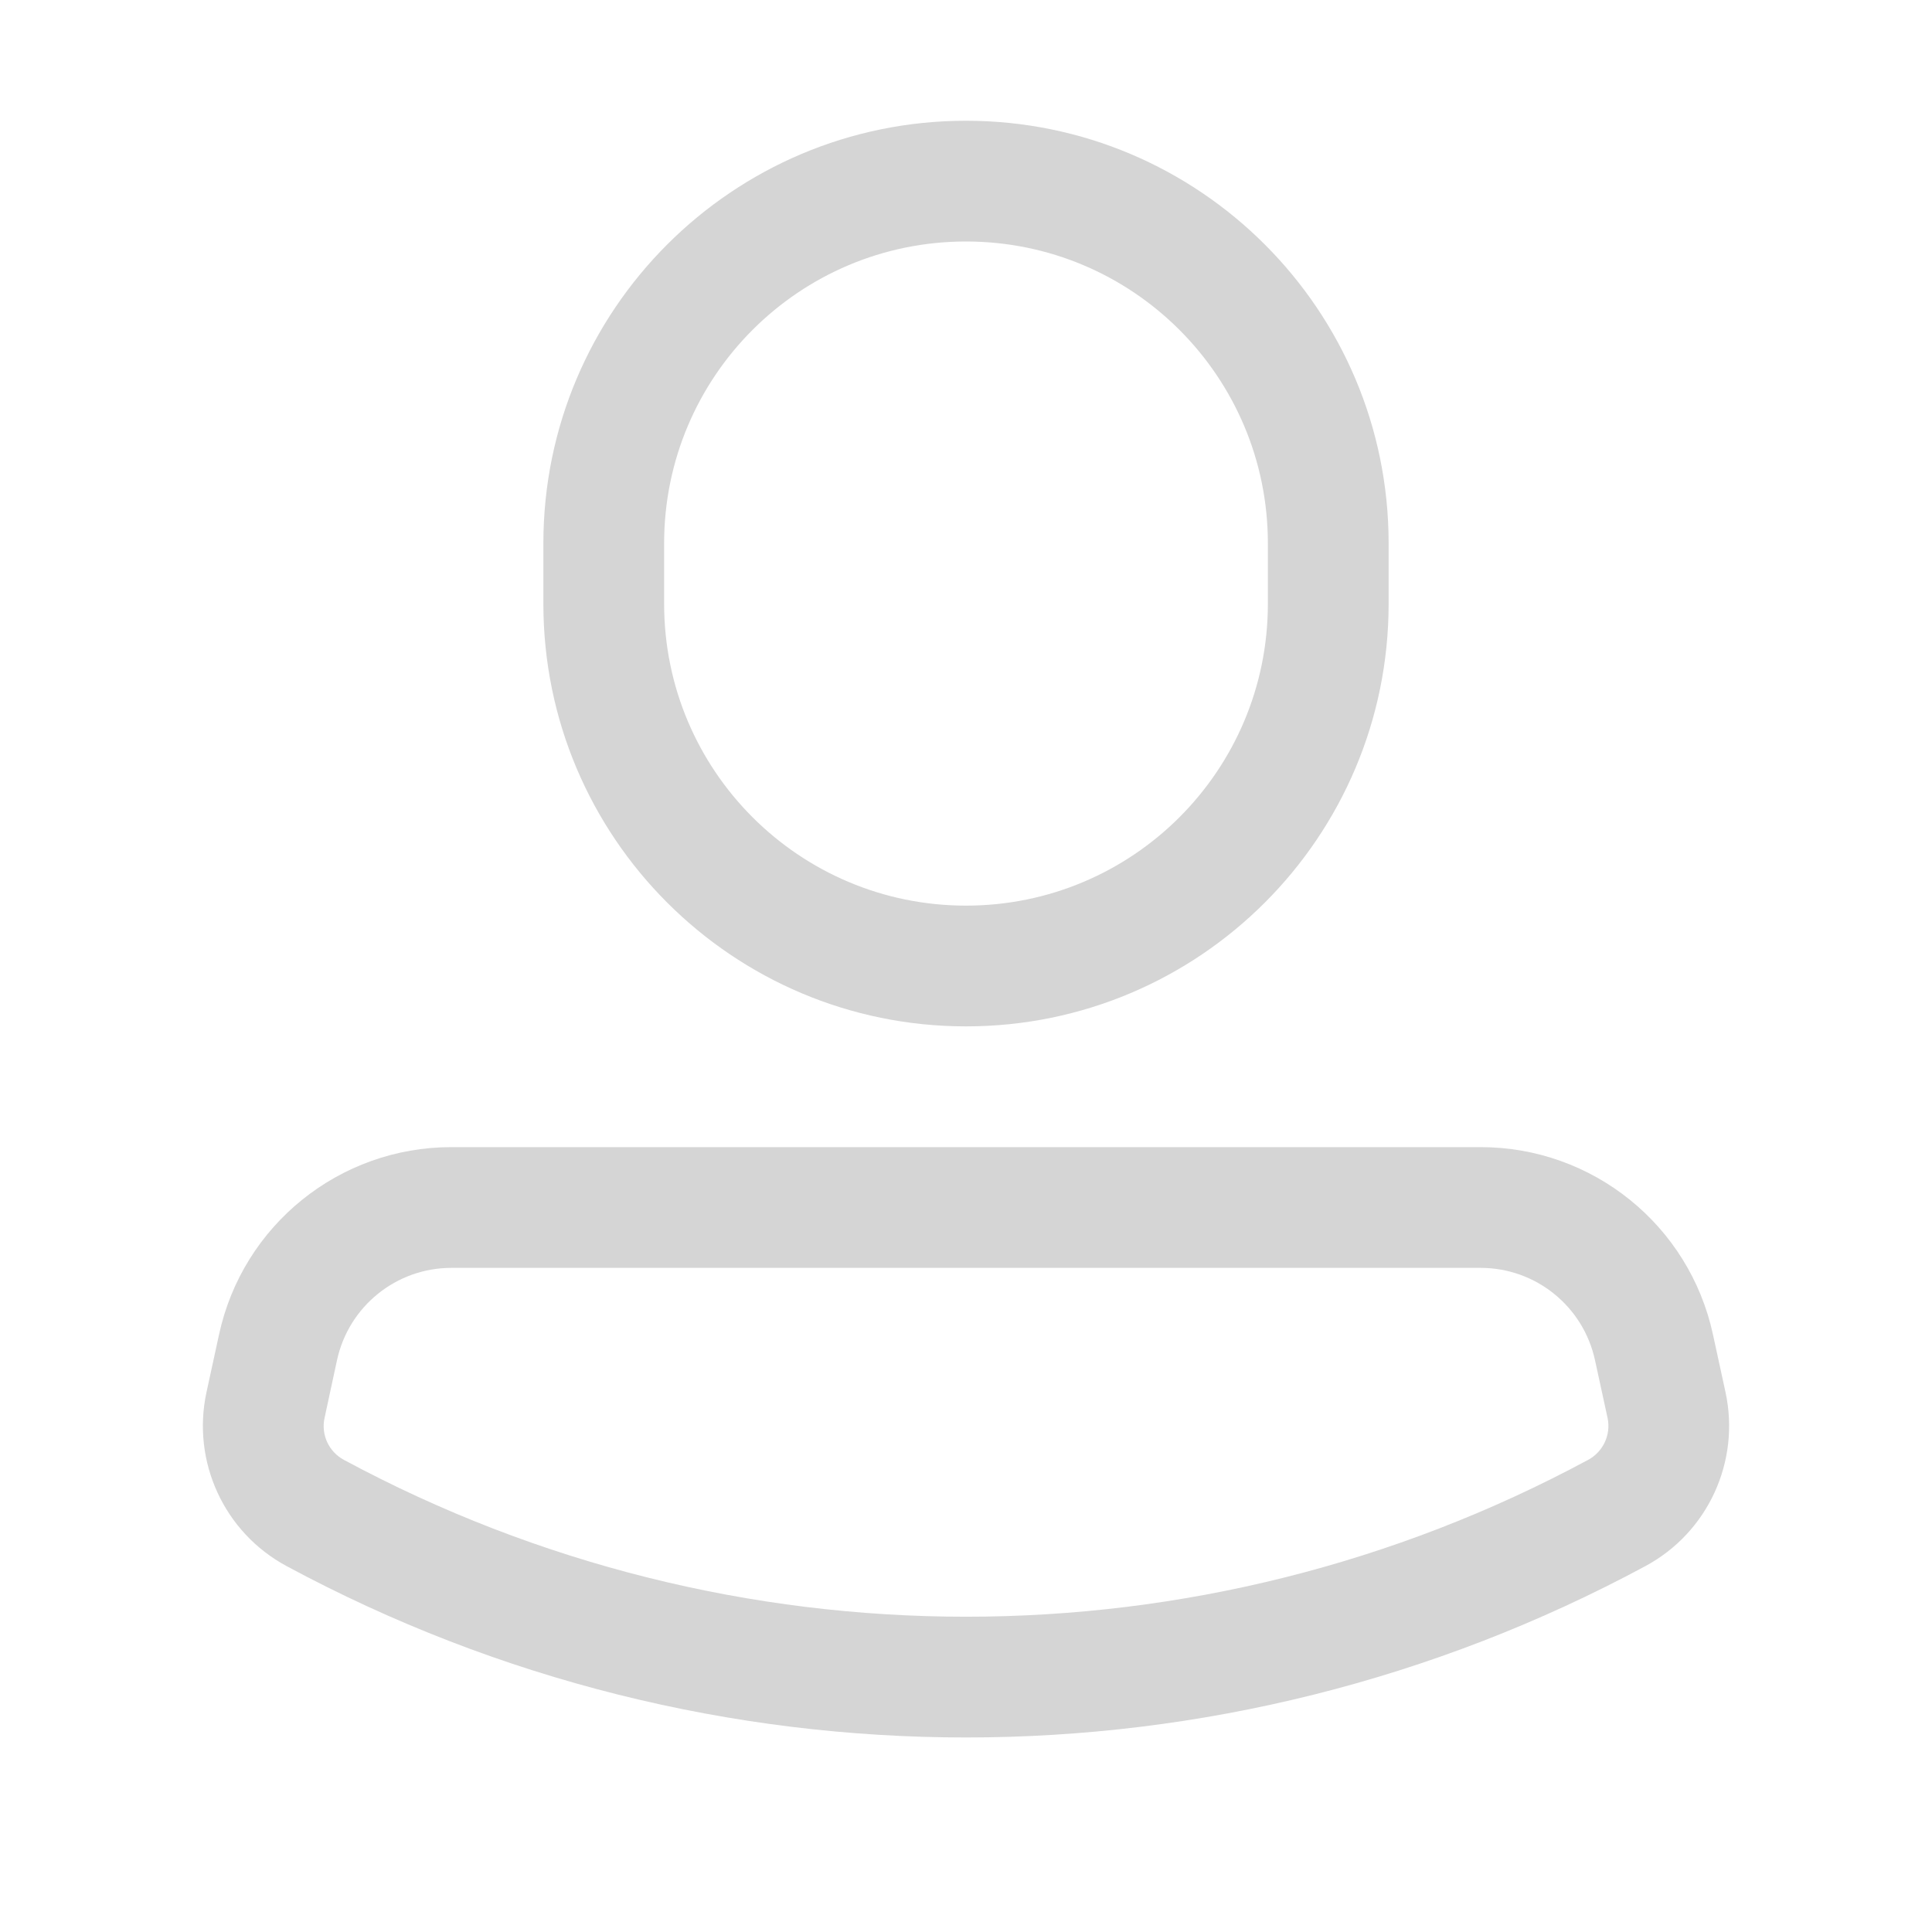
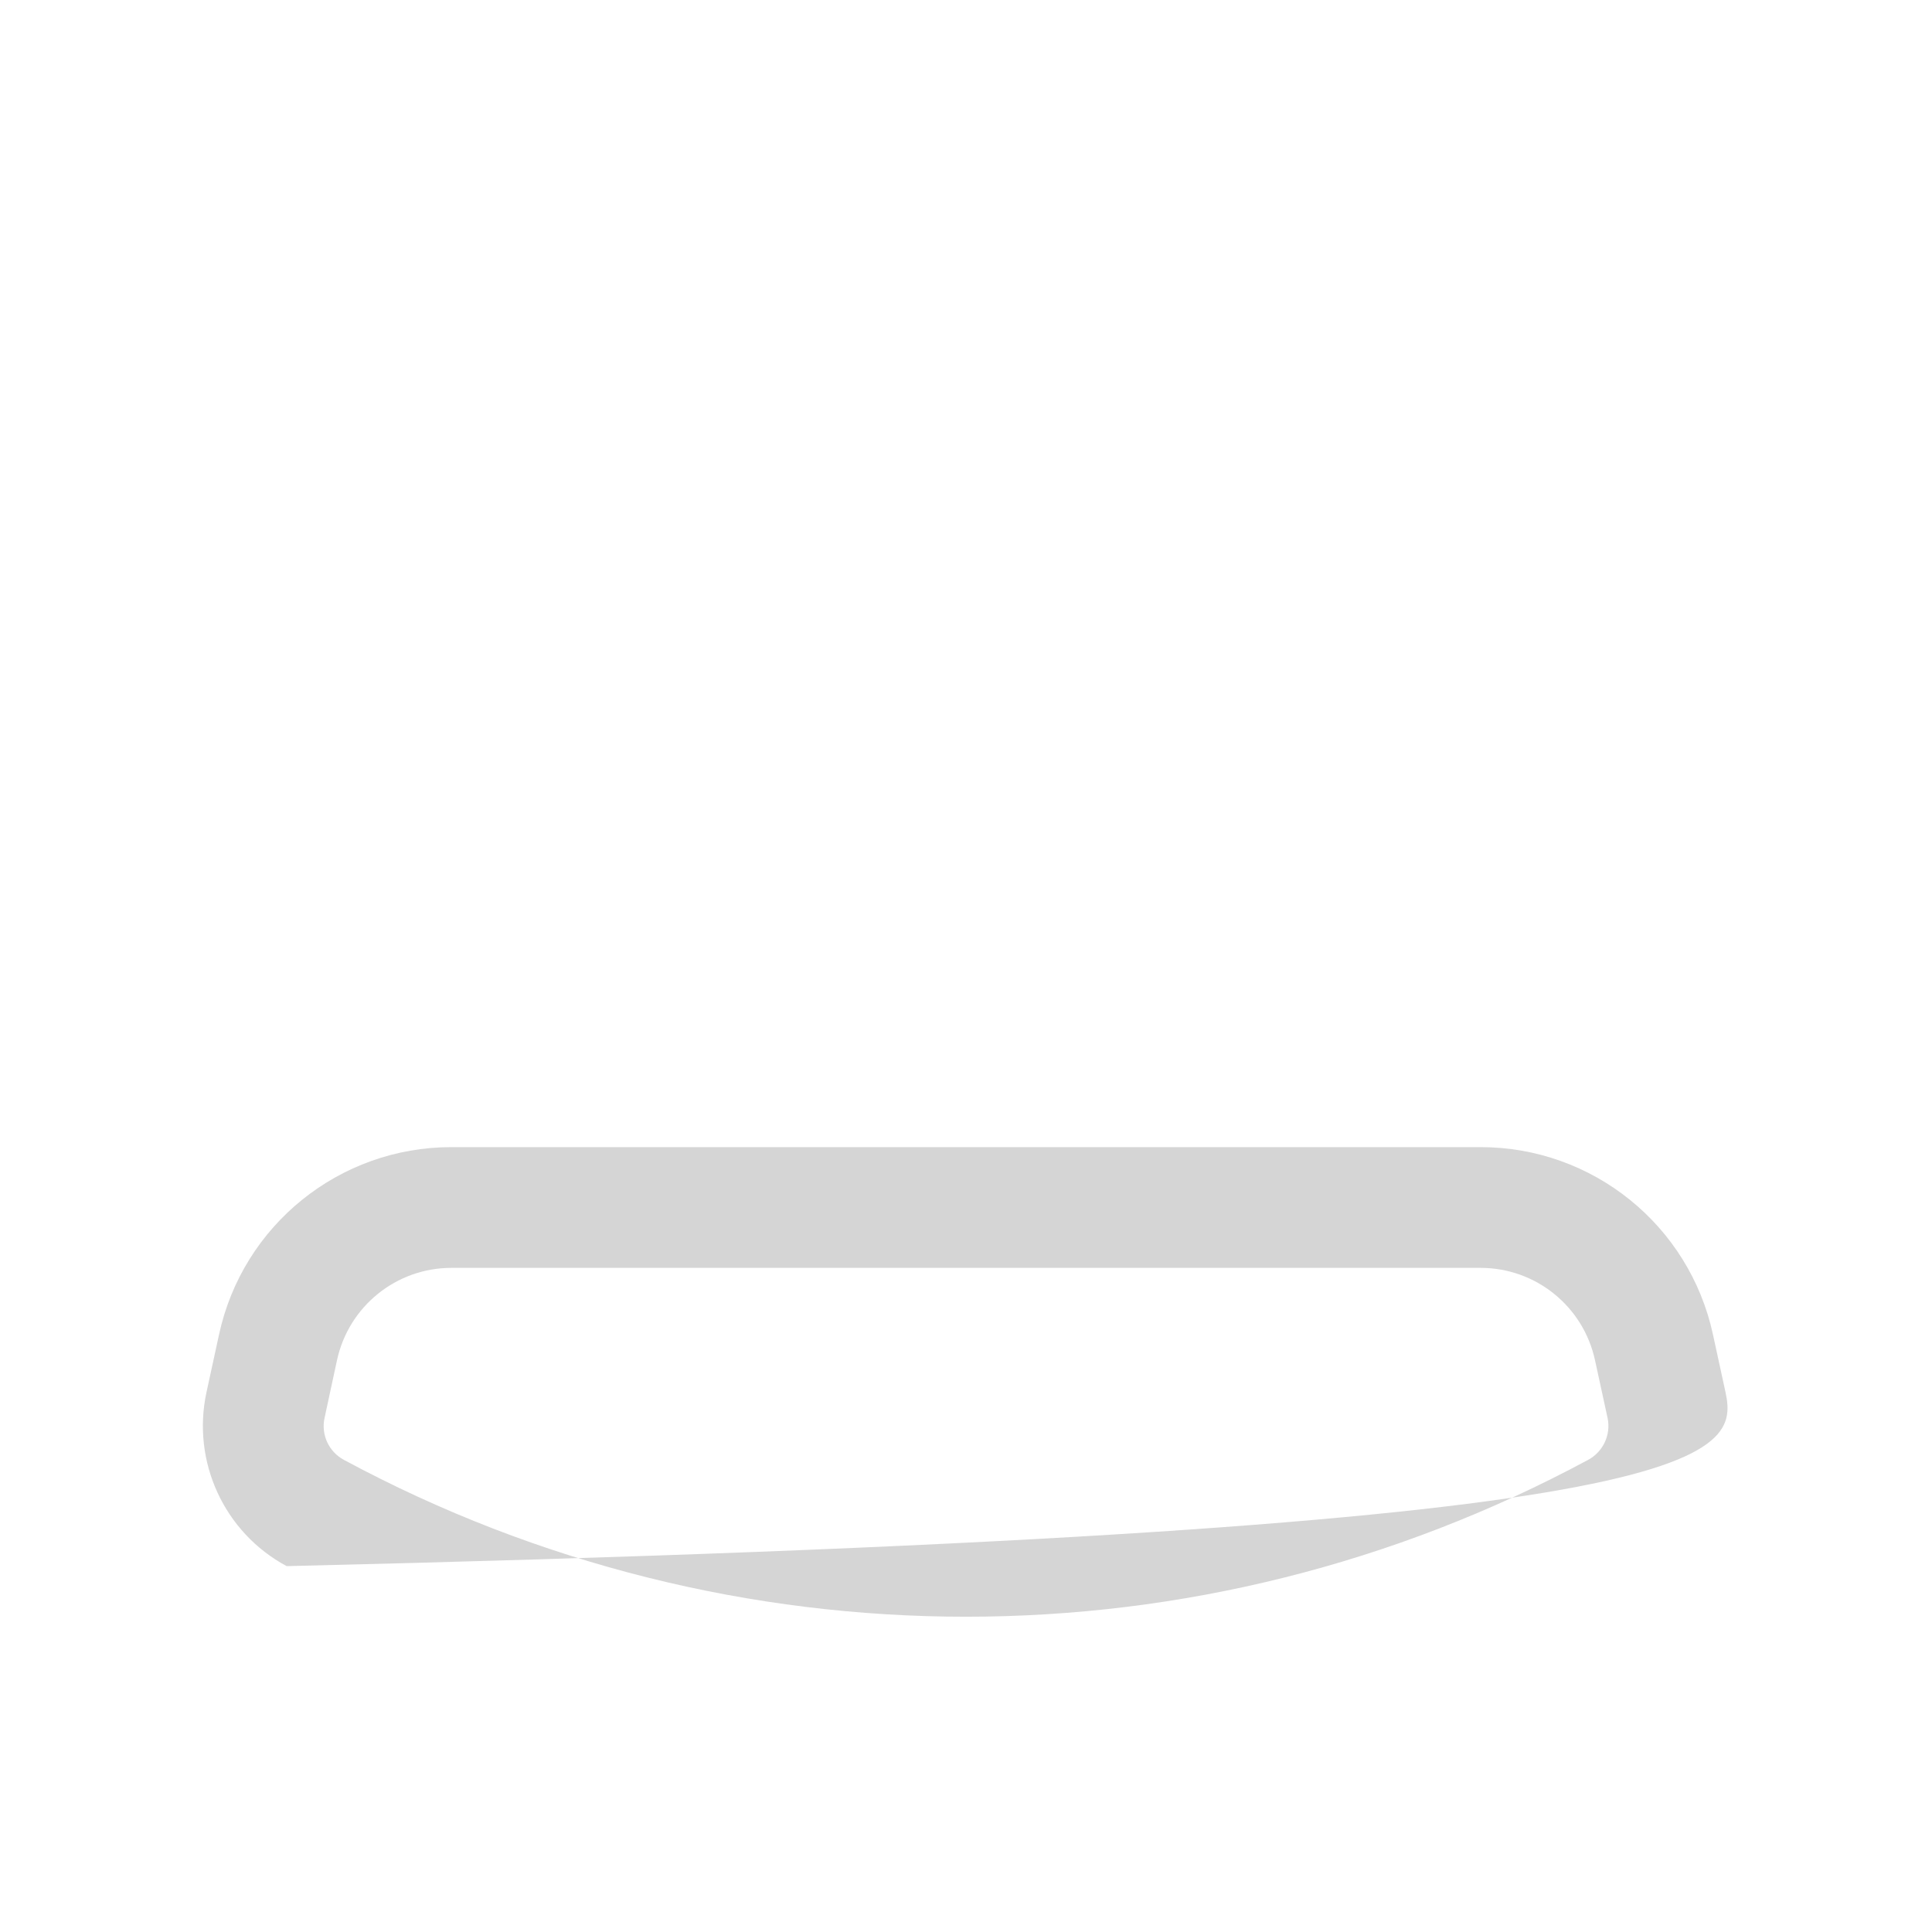
<svg xmlns="http://www.w3.org/2000/svg" width="16" height="16" viewBox="0 0 16 16" fill="none">
-   <path fill-rule="evenodd" clip-rule="evenodd" d="M4.5 4.5C4.5 2.567 6.067 1 8 1C9.933 1 11.5 2.567 11.5 4.5V5C11.5 6.933 9.933 8.5 8 8.5C6.067 8.5 4.5 6.933 4.5 5V4.5ZM10.5 4.5V5C10.5 6.381 9.381 7.5 8 7.5C6.619 7.5 5.5 6.381 5.5 5V4.5C5.5 3.119 6.619 2 8 2C9.381 2 10.5 3.119 10.5 4.5Z" fill="#D5D5D5" />
-   <path fill-rule="evenodd" clip-rule="evenodd" d="M14.29 11.53L14.186 11.052C13.99 10.146 13.189 9.5 12.262 9.5H3.738C2.811 9.5 2.01 10.146 1.814 11.052L1.71 11.53C1.586 12.104 1.856 12.692 2.374 12.97C5.886 14.862 10.114 14.862 13.626 12.97C14.144 12.692 14.414 12.104 14.29 11.53ZM3.738 10.5H12.262C12.718 10.5 13.112 10.818 13.209 11.264L13.313 11.742C13.343 11.881 13.277 12.023 13.152 12.09C9.936 13.822 6.064 13.822 2.848 12.09C2.723 12.023 2.657 11.881 2.688 11.742L2.791 11.264C2.888 10.818 3.282 10.5 3.738 10.5Z" fill="#D5D5D5" />
+   <path fill-rule="evenodd" clip-rule="evenodd" d="M14.29 11.53L14.186 11.052C13.99 10.146 13.189 9.5 12.262 9.5H3.738C2.811 9.5 2.01 10.146 1.814 11.052L1.71 11.53C1.586 12.104 1.856 12.692 2.374 12.97C14.144 12.692 14.414 12.104 14.29 11.53ZM3.738 10.5H12.262C12.718 10.5 13.112 10.818 13.209 11.264L13.313 11.742C13.343 11.881 13.277 12.023 13.152 12.09C9.936 13.822 6.064 13.822 2.848 12.09C2.723 12.023 2.657 11.881 2.688 11.742L2.791 11.264C2.888 10.818 3.282 10.5 3.738 10.5Z" fill="#D5D5D5" />
</svg>